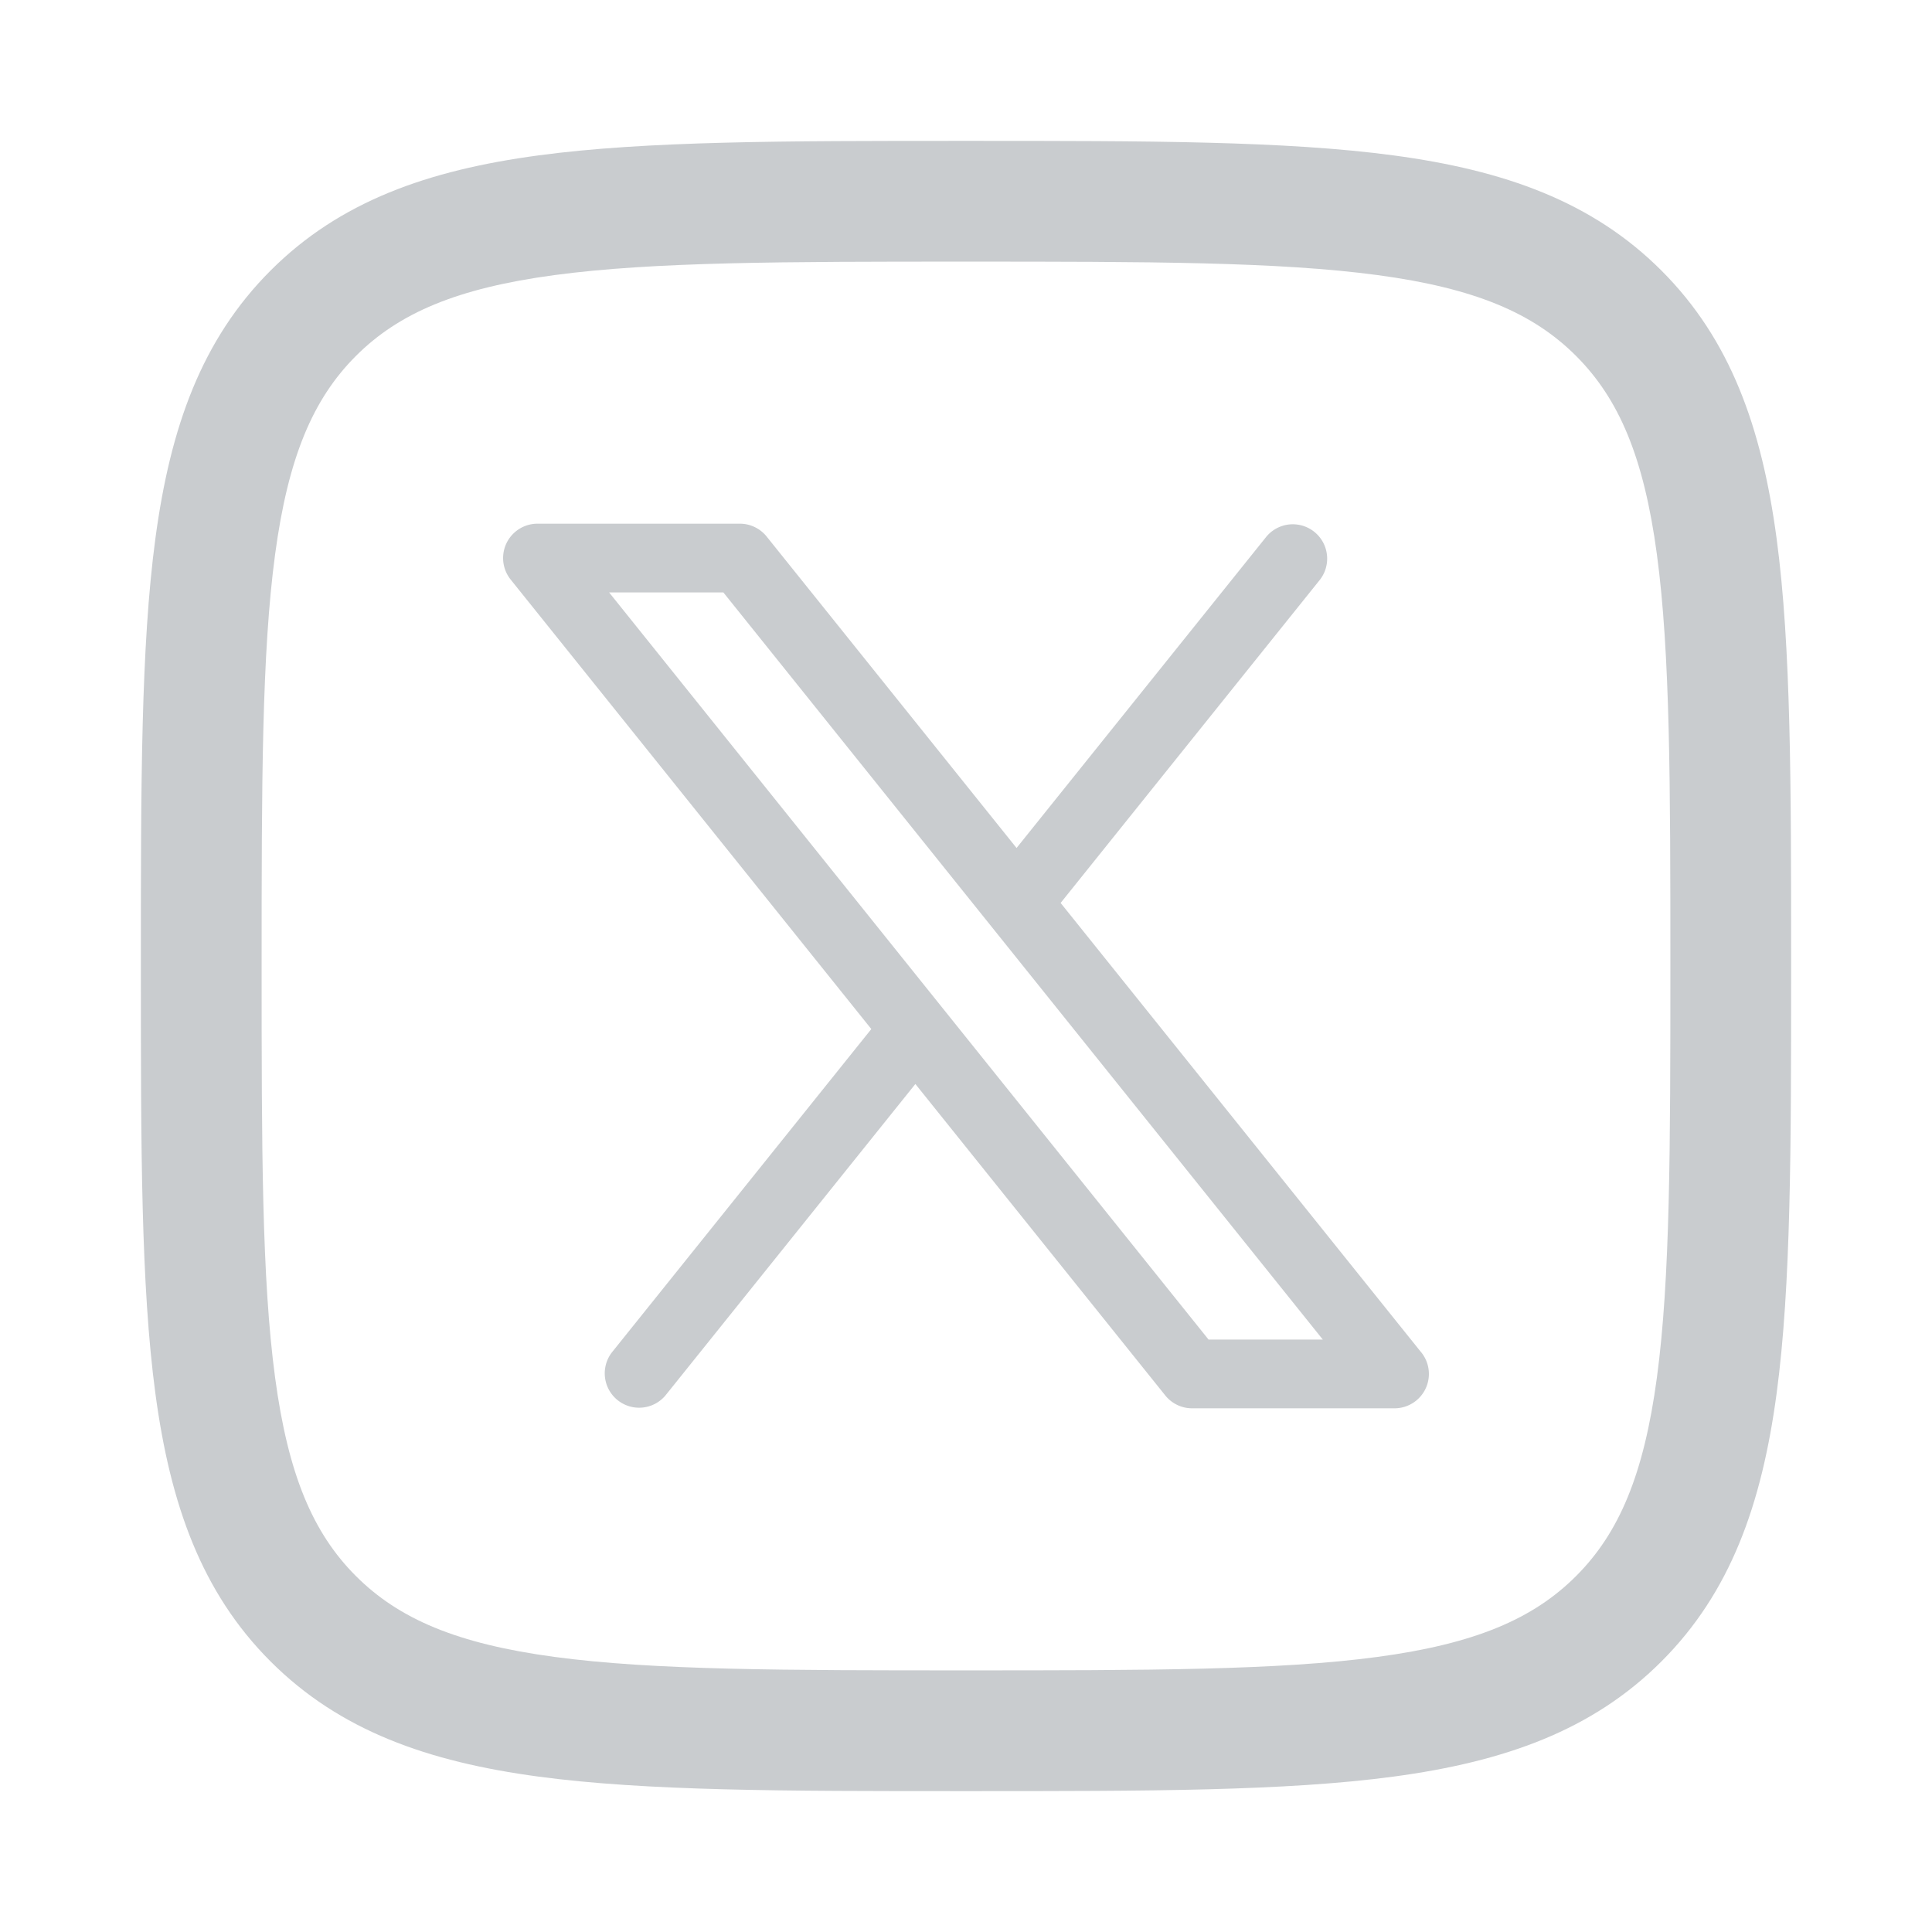
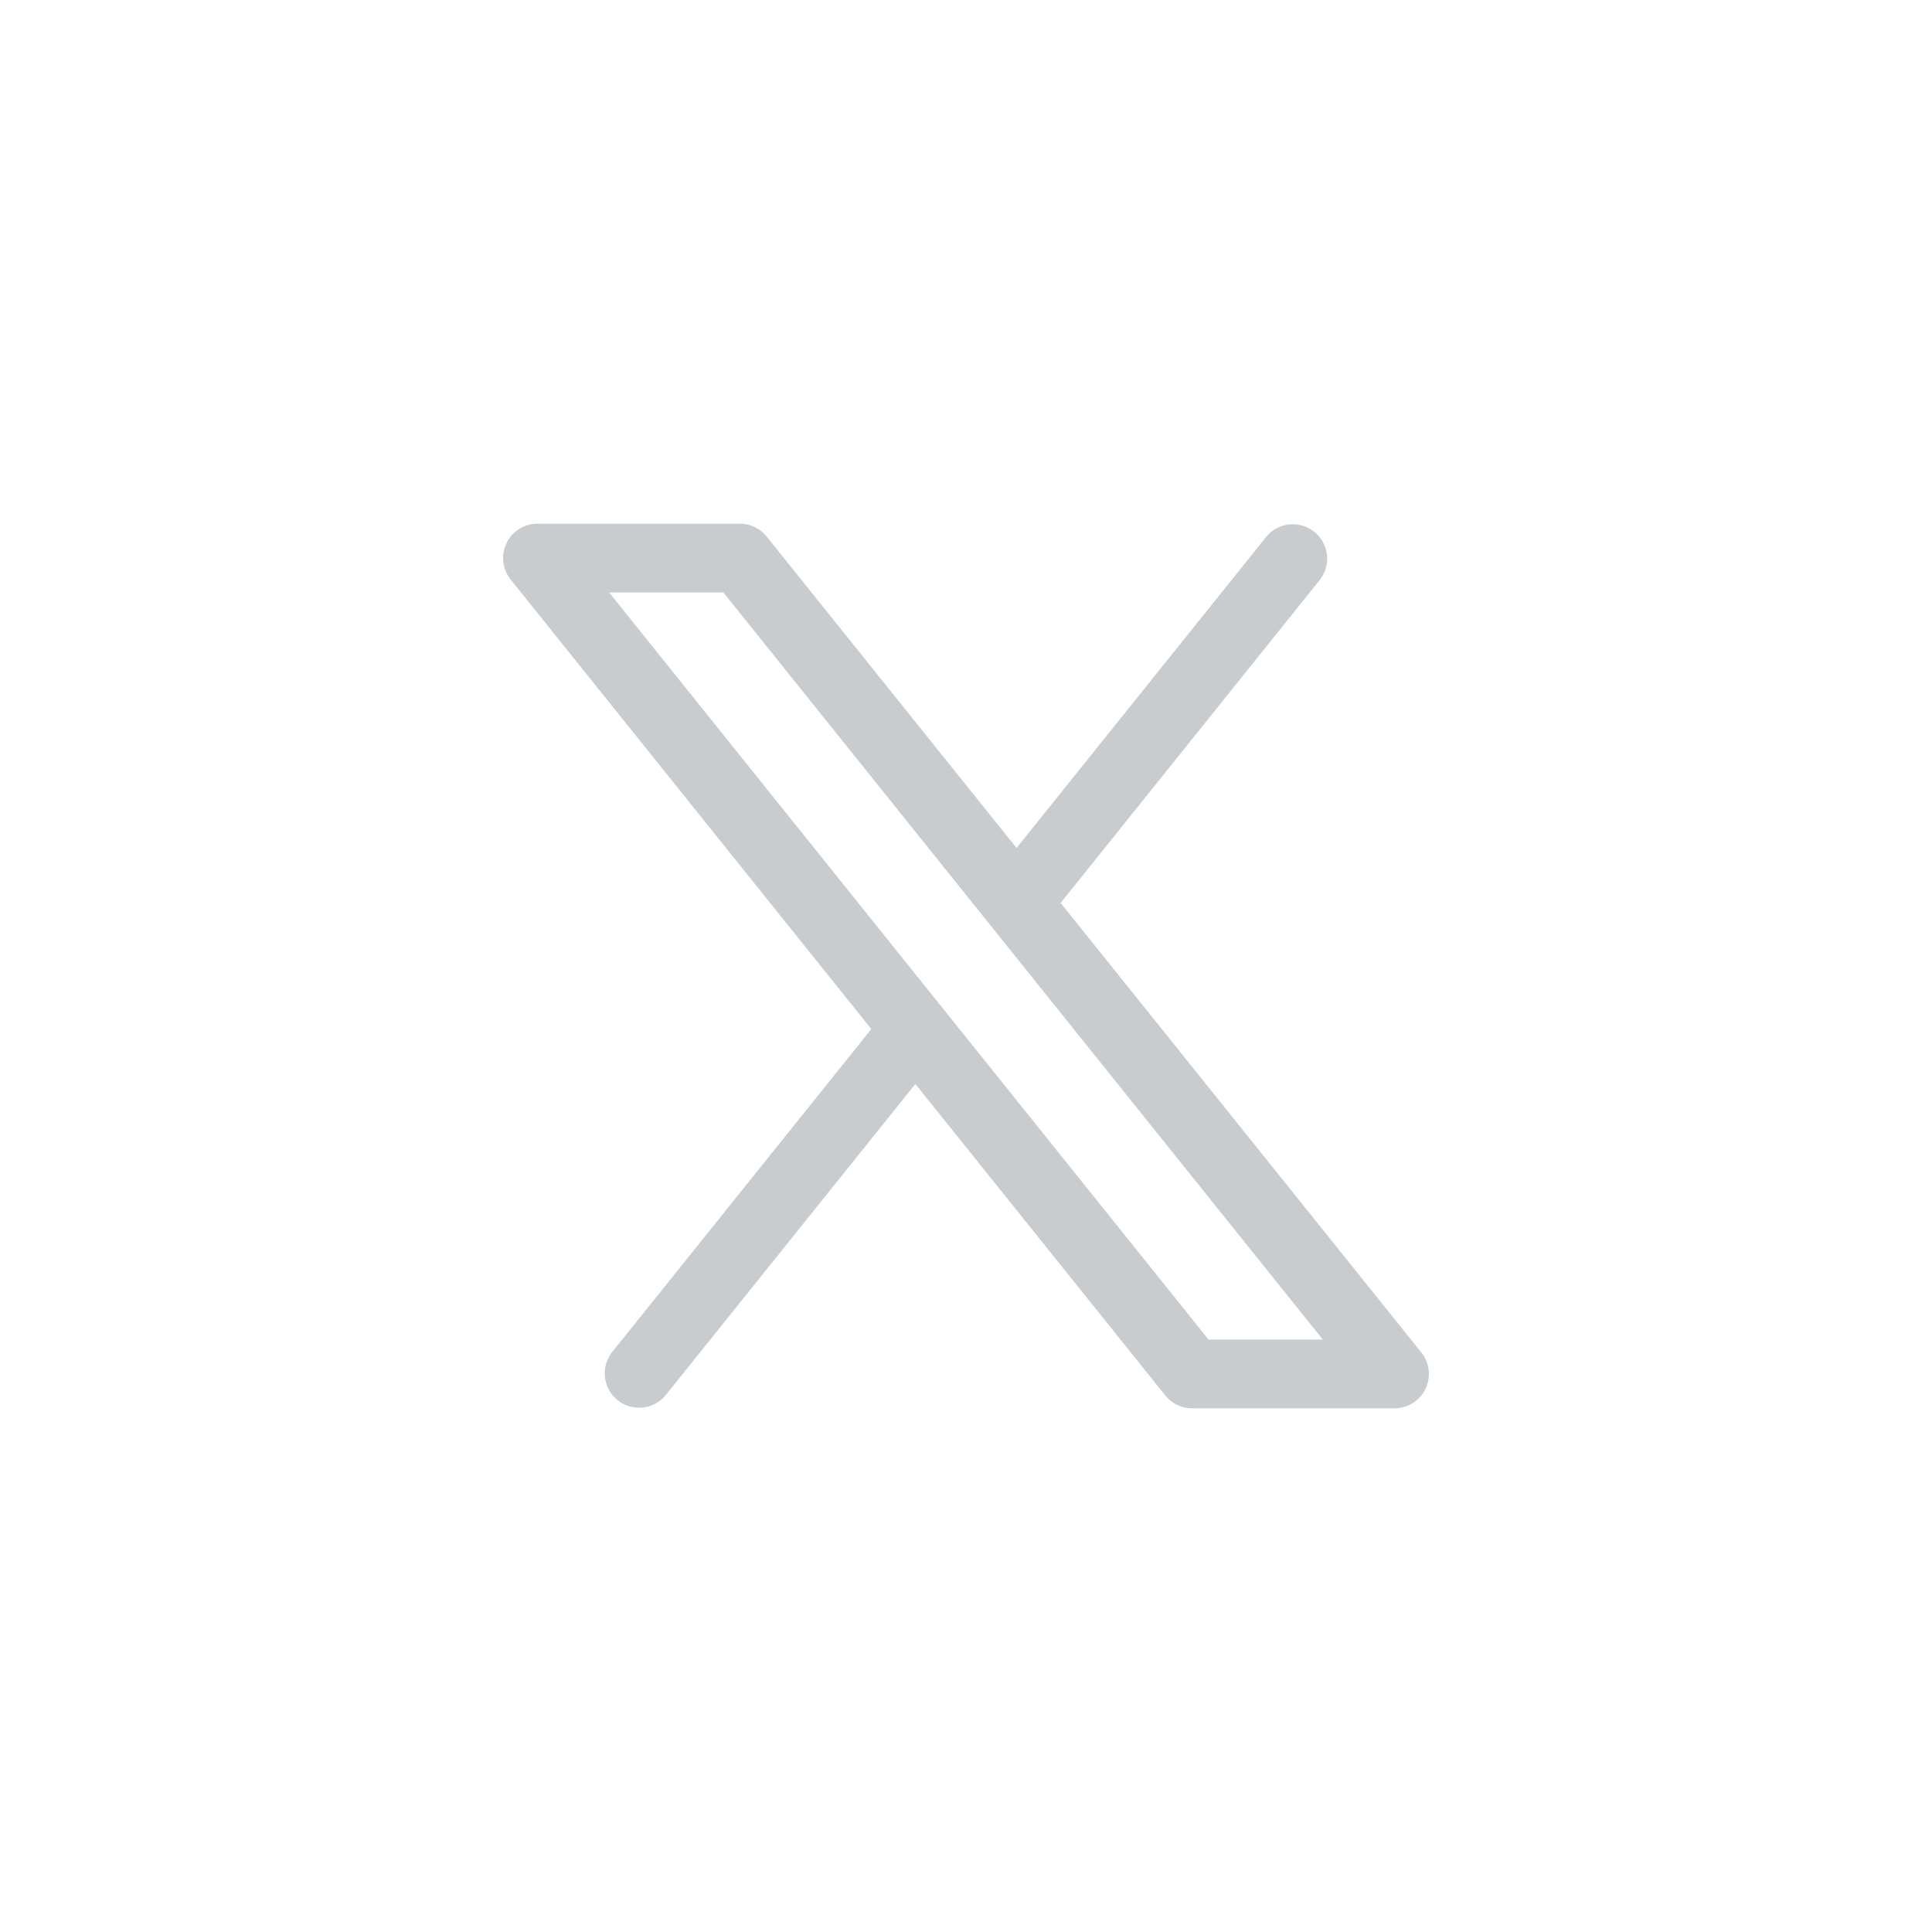
<svg xmlns="http://www.w3.org/2000/svg" width="96" height="96" fill="none">
-   <path fill="#C9CCCF" fill-rule="evenodd" d="M47.771 7h.458c8.763 0 15.645 0 21.019.722 5.506.74 9.876 2.289 13.308 5.722 3.433 3.432 4.981 7.801 5.722 13.308C89 32.126 89 39.008 89 47.772v.457c0 8.763 0 15.645-.722 21.019-.74 5.506-2.289 9.876-5.722 13.308-3.432 3.433-7.802 4.981-13.308 5.722C63.874 89 56.99 89 48.228 89h-.457c-8.763 0-15.645 0-21.019-.722-5.506-.74-9.876-2.289-13.308-5.722-3.433-3.432-4.981-7.802-5.722-13.308C7 63.874 7 56.99 7 48.228v-.457c0-8.763 0-15.645.722-21.019.74-5.506 2.289-9.876 5.722-13.308 3.432-3.433 7.801-4.981 13.308-5.722C32.126 7 39.008 7 47.772 7zm-20.22 6.669c-4.84.65-7.732 1.885-9.865 4.017-2.132 2.133-3.366 5.024-4.017 9.866C13.006 32.479 13 38.959 13 48s.006 15.52.669 20.448c.65 4.842 1.885 7.734 4.017 9.866 2.133 2.132 5.024 3.366 9.866 4.017C32.479 82.994 38.959 83 48 83s15.52-.006 20.448-.669c4.842-.65 7.734-1.885 9.866-4.017 2.132-2.132 3.366-5.024 4.017-9.866C82.994 63.521 83 57.042 83 48c0-9.041-.006-15.52-.669-20.448-.65-4.842-1.885-7.733-4.017-9.866-2.132-2.132-5.024-3.366-9.866-4.017C63.521 13.006 57.042 13 48 13c-9.041 0-15.52.006-20.448.669z" clip-rule="evenodd" />
  <path fill="#C9CCCF" d="m52.702 44.867 12.891-16.068a1.708 1.708 0 0 0-2.664-2.137L50.512 42.136 38.095 26.661a1.708 1.708 0 0 0-1.332-.639H26.707a1.708 1.708 0 0 0-1.332 2.777l17.92 22.334-12.892 16.068a1.708 1.708 0 0 0 2.664 2.137l12.417-15.475 12.417 15.475a1.707 1.707 0 0 0 1.332.64h10.059a1.708 1.708 0 0 0 1.277-2.843L52.702 44.867zm7.35 21.695L30.267 29.438h5.677l29.785 37.124h-5.677z" />
</svg>